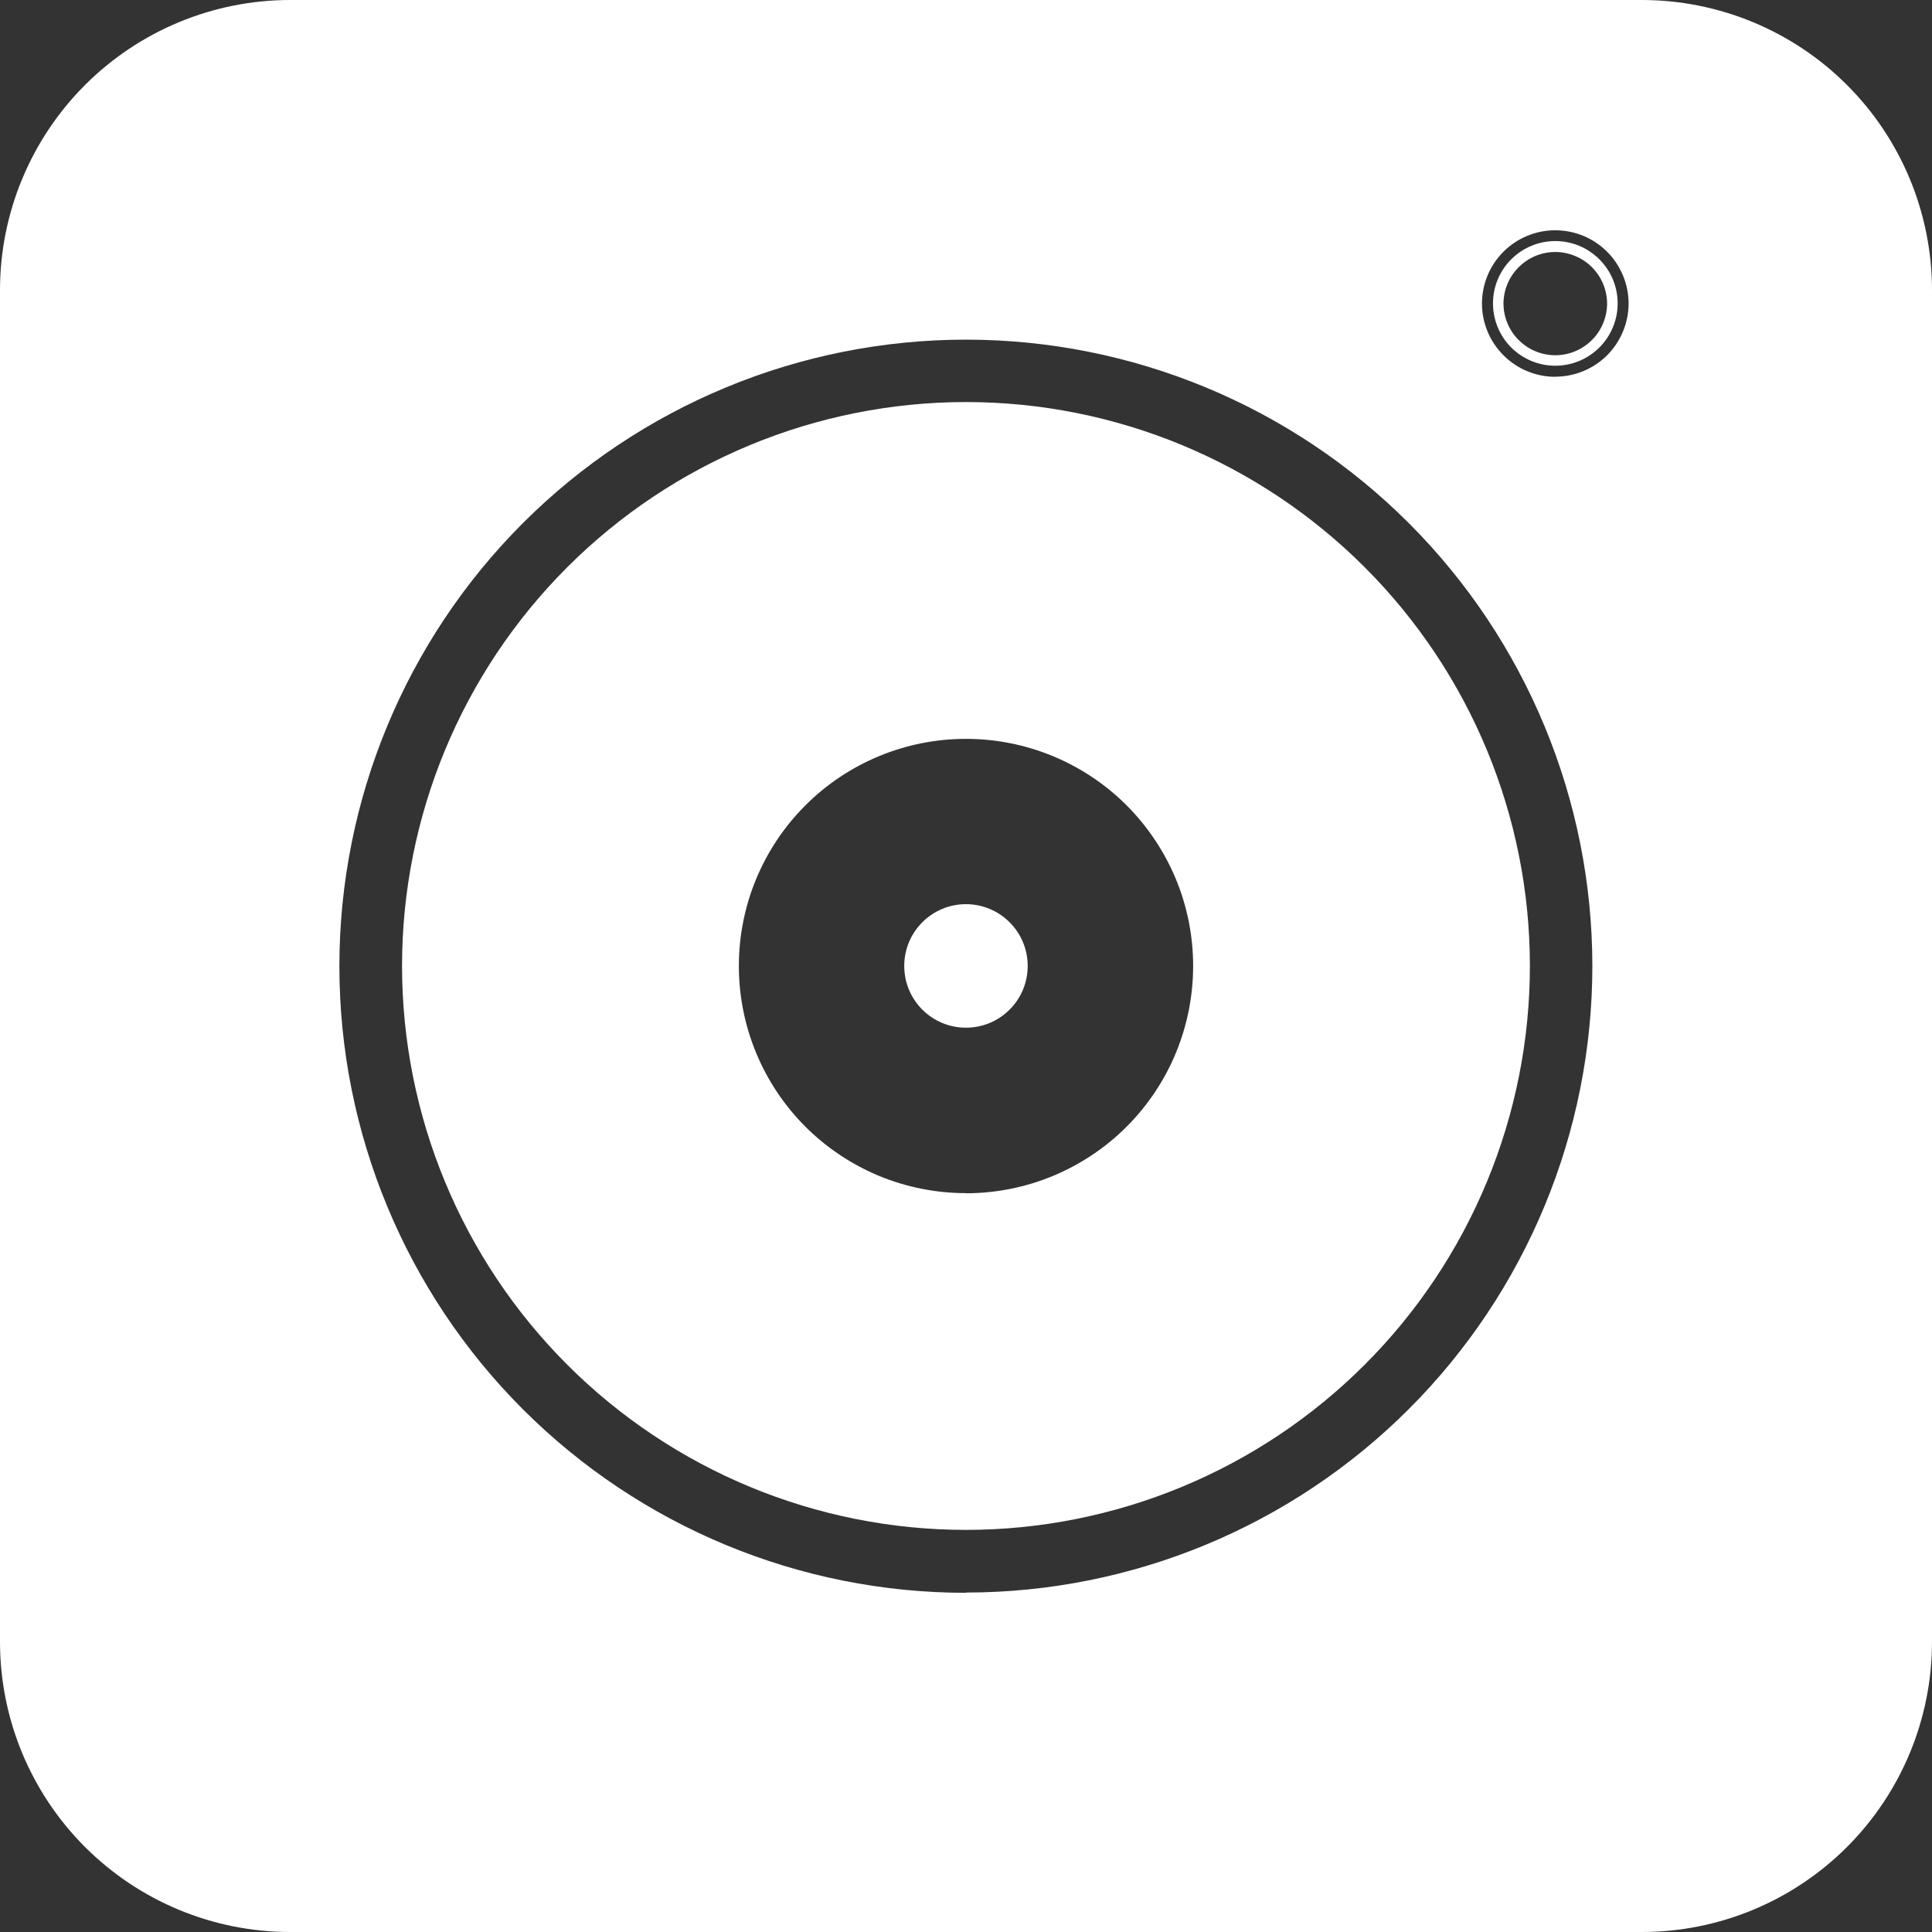
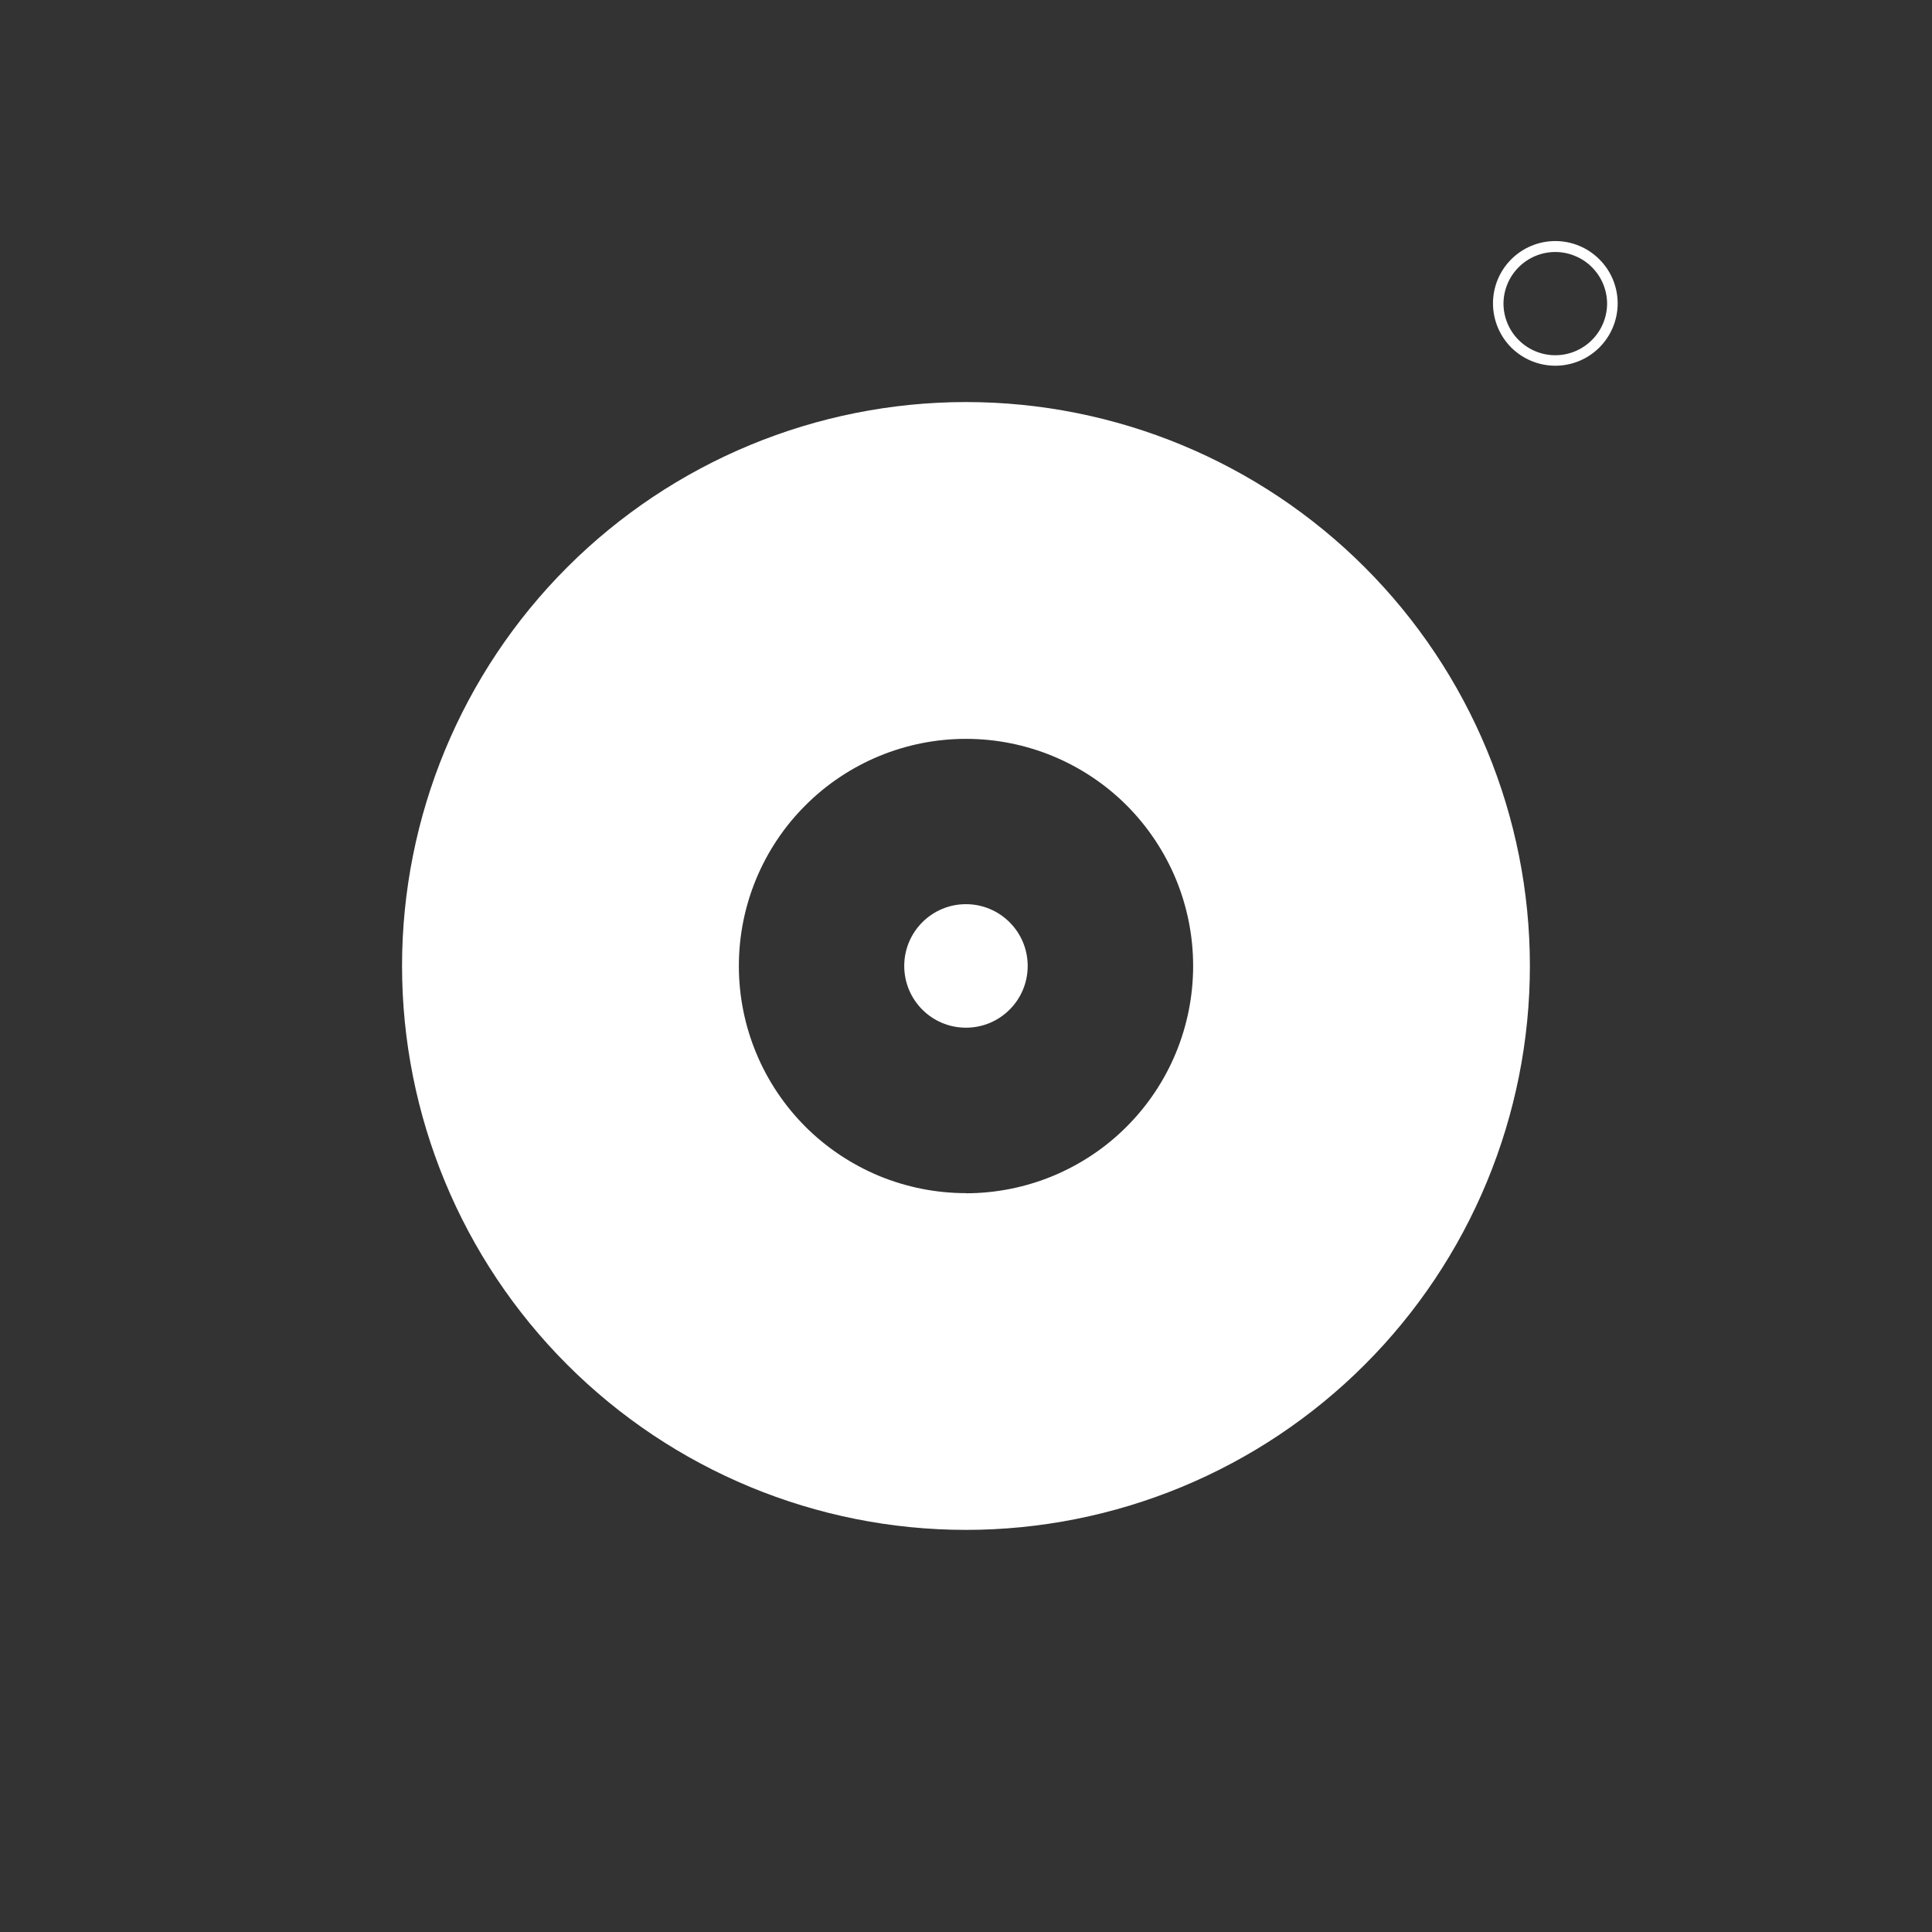
<svg xmlns="http://www.w3.org/2000/svg" width="30" height="30" viewBox="0 0 30 30" fill="none">
  <rect x="0" y="0" width="30" height="30" fill="#333333" stroke="none" />
  <g clip-path="url(#clip0_74_14)">
    <path d="M14.999 6.243C12.677 6.244 10.45 7.166 8.808 8.808C7.166 10.45 6.243 12.677 6.243 14.999C6.243 17.322 7.166 19.549 8.808 21.191C10.45 22.833 12.677 23.756 14.999 23.756C16.149 23.756 17.288 23.529 18.35 23.089C19.413 22.649 20.378 22.004 21.191 21.191C22.004 20.378 22.649 19.413 23.089 18.35C23.529 17.288 23.756 16.149 23.756 14.999C23.756 12.677 22.833 10.45 21.191 8.808C19.549 7.166 17.322 6.243 14.999 6.243ZM14.999 18.527C14.536 18.527 14.078 18.436 13.649 18.259C13.222 18.081 12.833 17.822 12.505 17.494C12.178 17.166 11.918 16.777 11.741 16.349C11.564 15.921 11.473 15.463 11.473 14.999C11.473 14.536 11.564 14.078 11.741 13.65C11.919 13.222 12.178 12.833 12.506 12.506C12.833 12.178 13.222 11.919 13.65 11.741C14.078 11.564 14.536 11.473 14.999 11.473C15.463 11.473 15.921 11.564 16.349 11.741C16.777 11.918 17.166 12.178 17.494 12.505C17.821 12.833 18.081 13.222 18.259 13.65C18.436 14.078 18.527 14.536 18.527 14.999C18.527 15.463 18.436 15.922 18.259 16.35C18.082 16.778 17.822 17.167 17.494 17.495C17.167 17.823 16.778 18.082 16.35 18.26C15.922 18.437 15.463 18.529 14.999 18.529V18.527Z" fill="white" />
    <path d="M14.999 15.958C15.529 15.958 15.958 15.529 15.958 14.999C15.958 14.47 15.529 14.04 14.999 14.04C14.47 14.04 14.041 14.47 14.041 14.999C14.041 15.529 14.47 15.958 14.999 15.958Z" fill="white" />
-     <path d="M25.494 0H4.506C3.311 0 2.165 0.475 1.32 1.32C0.475 2.165 0 3.311 0 4.506V25.494C0 26.689 0.475 27.835 1.32 28.68C2.165 29.525 3.311 30 4.506 30H25.494C26.689 30 27.835 29.525 28.68 28.68C29.525 27.835 30 26.689 30 25.494V4.506C30 3.915 29.883 3.329 29.657 2.782C29.43 2.235 29.099 1.738 28.68 1.32C28.262 0.901 27.765 0.57 27.218 0.343C26.671 0.117 26.085 0 25.494 0ZM14.999 24.733C12.419 24.733 9.944 23.708 8.119 21.883C6.295 20.059 5.27 17.584 5.27 15.003C5.27 12.423 6.295 9.948 8.119 8.123C9.944 6.299 12.419 5.274 14.999 5.274C17.579 5.274 20.052 6.299 21.876 8.123C23.7 9.947 24.725 12.42 24.726 14.999C24.726 17.579 23.702 20.054 21.878 21.878C20.053 23.703 17.579 24.728 14.999 24.729V24.733ZM24.151 5.851C23.849 5.851 23.559 5.731 23.346 5.517C23.132 5.304 23.012 5.014 23.012 4.713C23.012 4.563 23.042 4.415 23.099 4.277C23.156 4.139 23.24 4.014 23.346 3.908C23.451 3.803 23.577 3.719 23.715 3.662C23.853 3.605 24.001 3.575 24.151 3.576C24.452 3.576 24.741 3.695 24.955 3.909C25.168 4.122 25.288 4.411 25.289 4.713C25.288 5.014 25.168 5.303 24.955 5.517C24.741 5.73 24.452 5.849 24.151 5.849V5.851Z" fill="white" />
    <path d="M24.151 3.743C23.894 3.743 23.648 3.845 23.466 4.027C23.285 4.208 23.183 4.454 23.183 4.711C23.183 4.968 23.285 5.214 23.466 5.396C23.648 5.577 23.894 5.679 24.151 5.679C24.407 5.679 24.654 5.577 24.835 5.396C25.017 5.214 25.119 4.968 25.119 4.711C25.119 4.454 25.017 4.208 24.835 4.027C24.654 3.845 24.407 3.743 24.151 3.743ZM24.151 5.516C23.938 5.516 23.735 5.432 23.584 5.282C23.433 5.133 23.348 4.93 23.346 4.718C23.346 4.504 23.431 4.3 23.582 4.149C23.733 3.998 23.937 3.913 24.151 3.913C24.256 3.913 24.361 3.934 24.458 3.975C24.556 4.015 24.645 4.074 24.719 4.149C24.794 4.224 24.853 4.312 24.894 4.41C24.934 4.508 24.955 4.612 24.955 4.718C24.953 4.93 24.868 5.133 24.717 5.282C24.566 5.432 24.363 5.516 24.151 5.516Z" fill="white" />
  </g>
  <defs>
    <clipPath id="clip0_74_14">
      <rect width="30" height="30" fill="white" />
    </clipPath>
  </defs>
</svg>